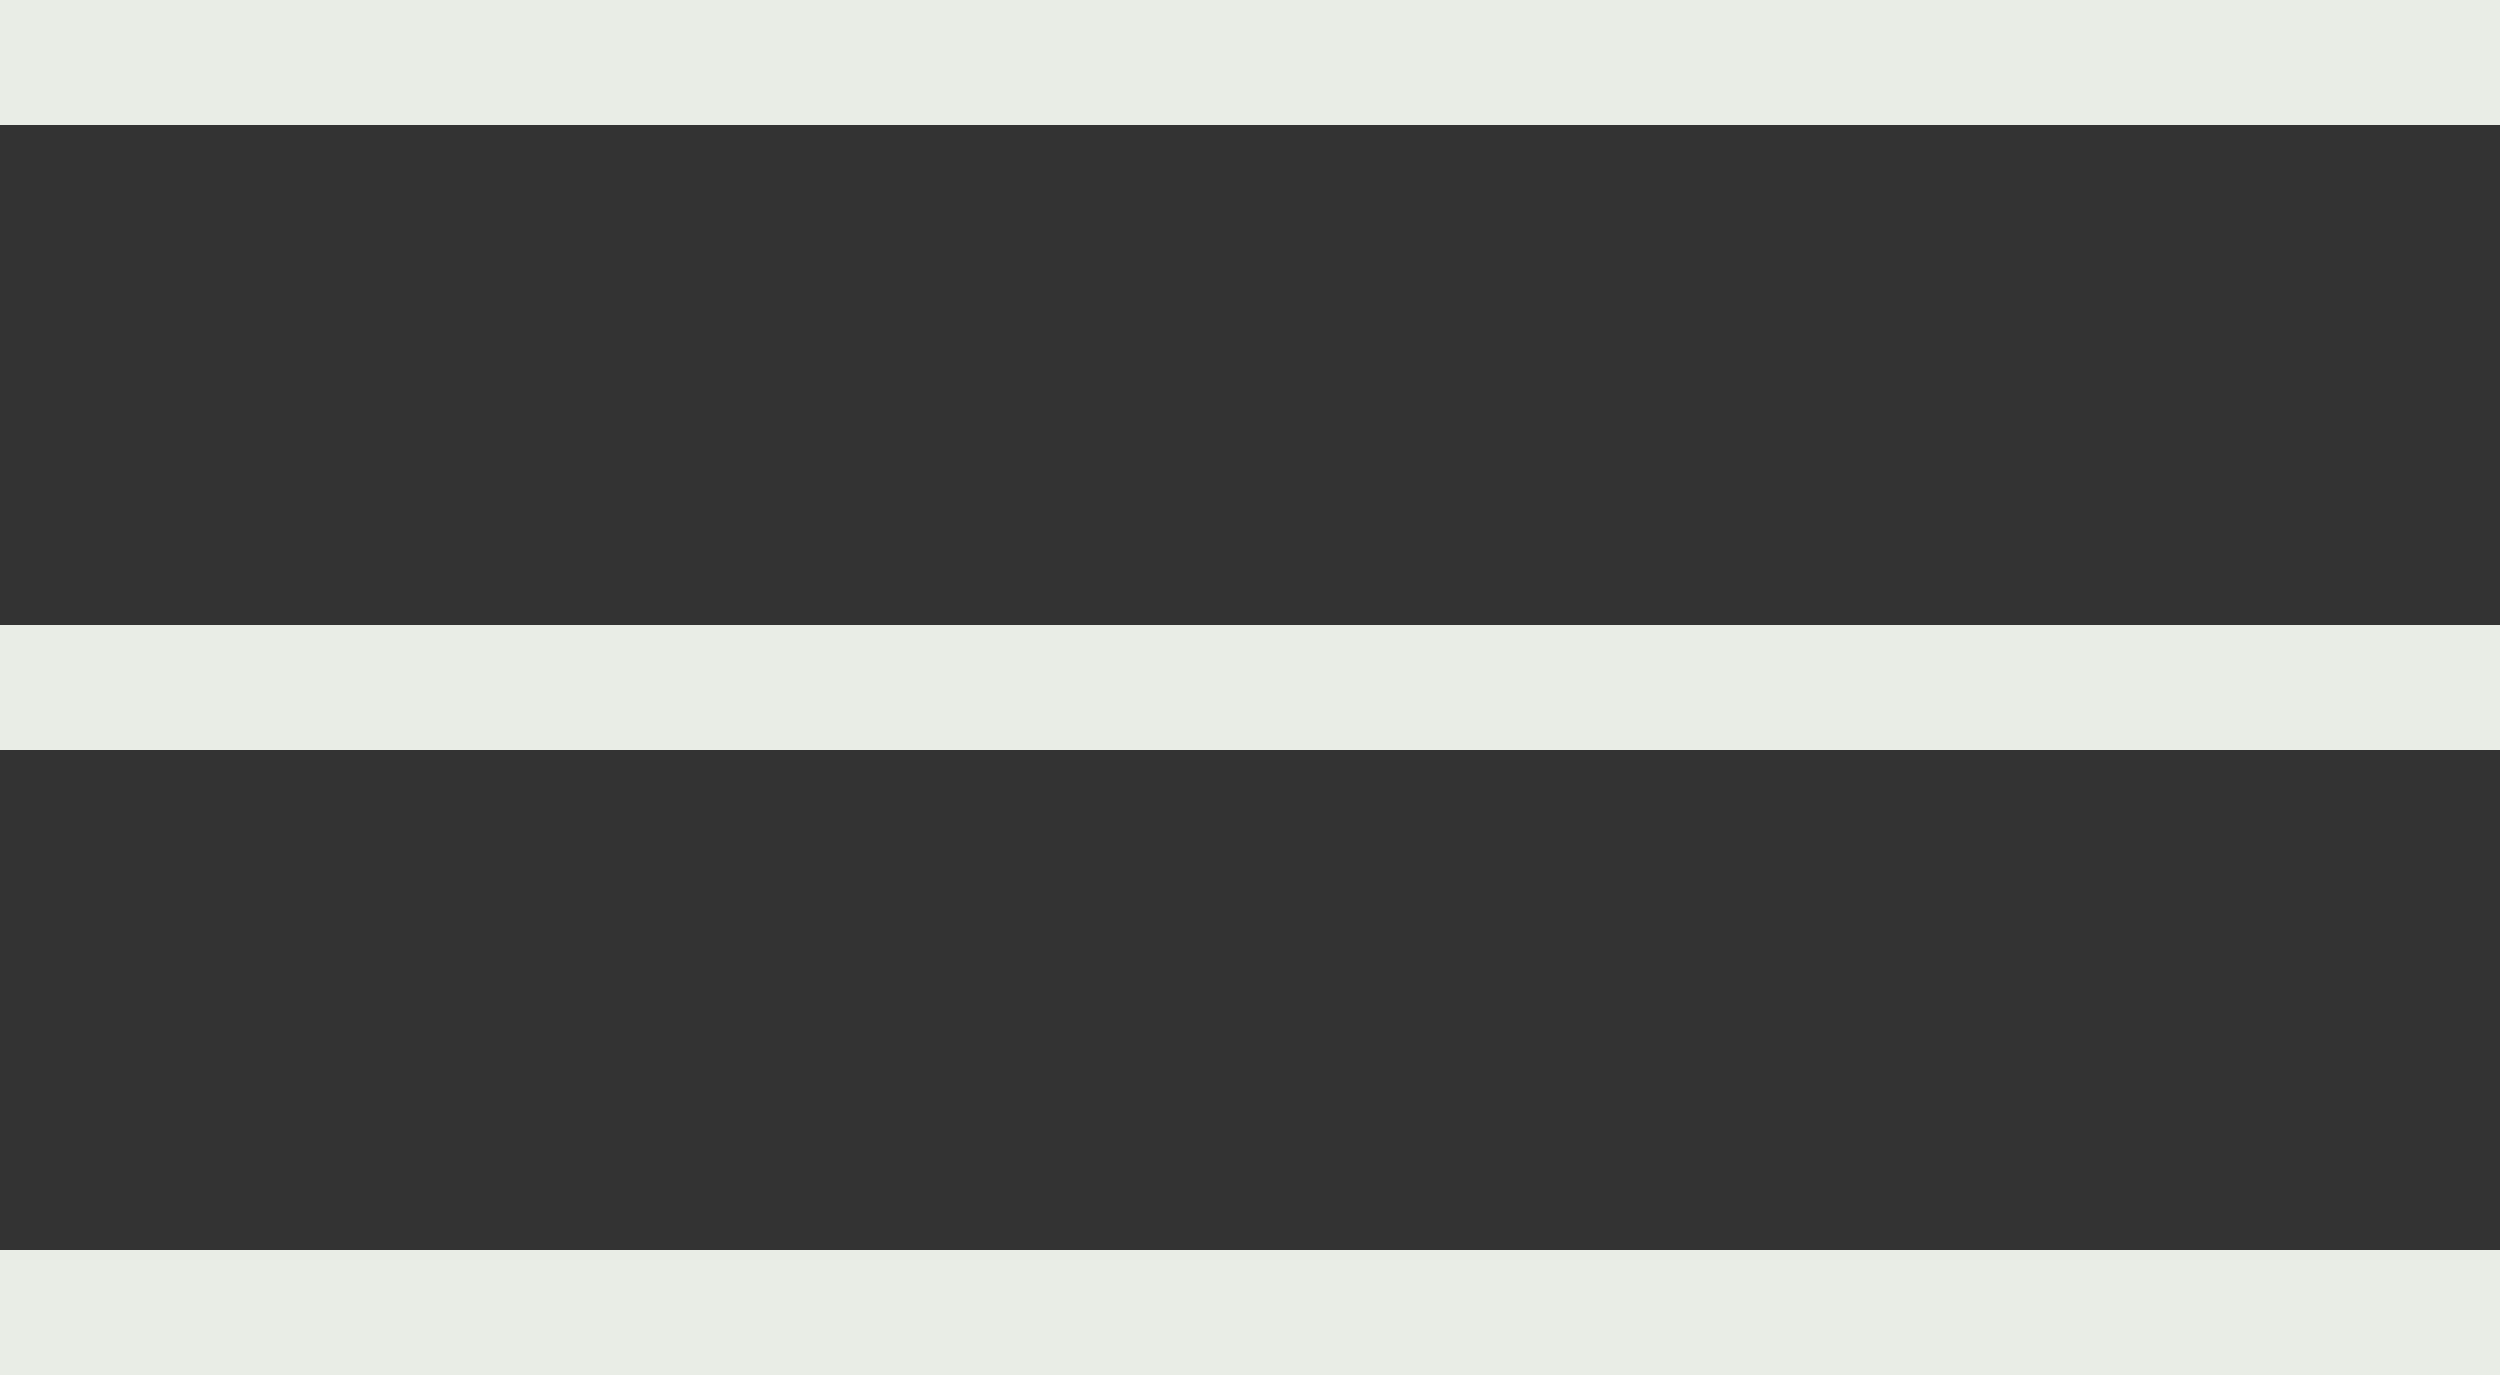
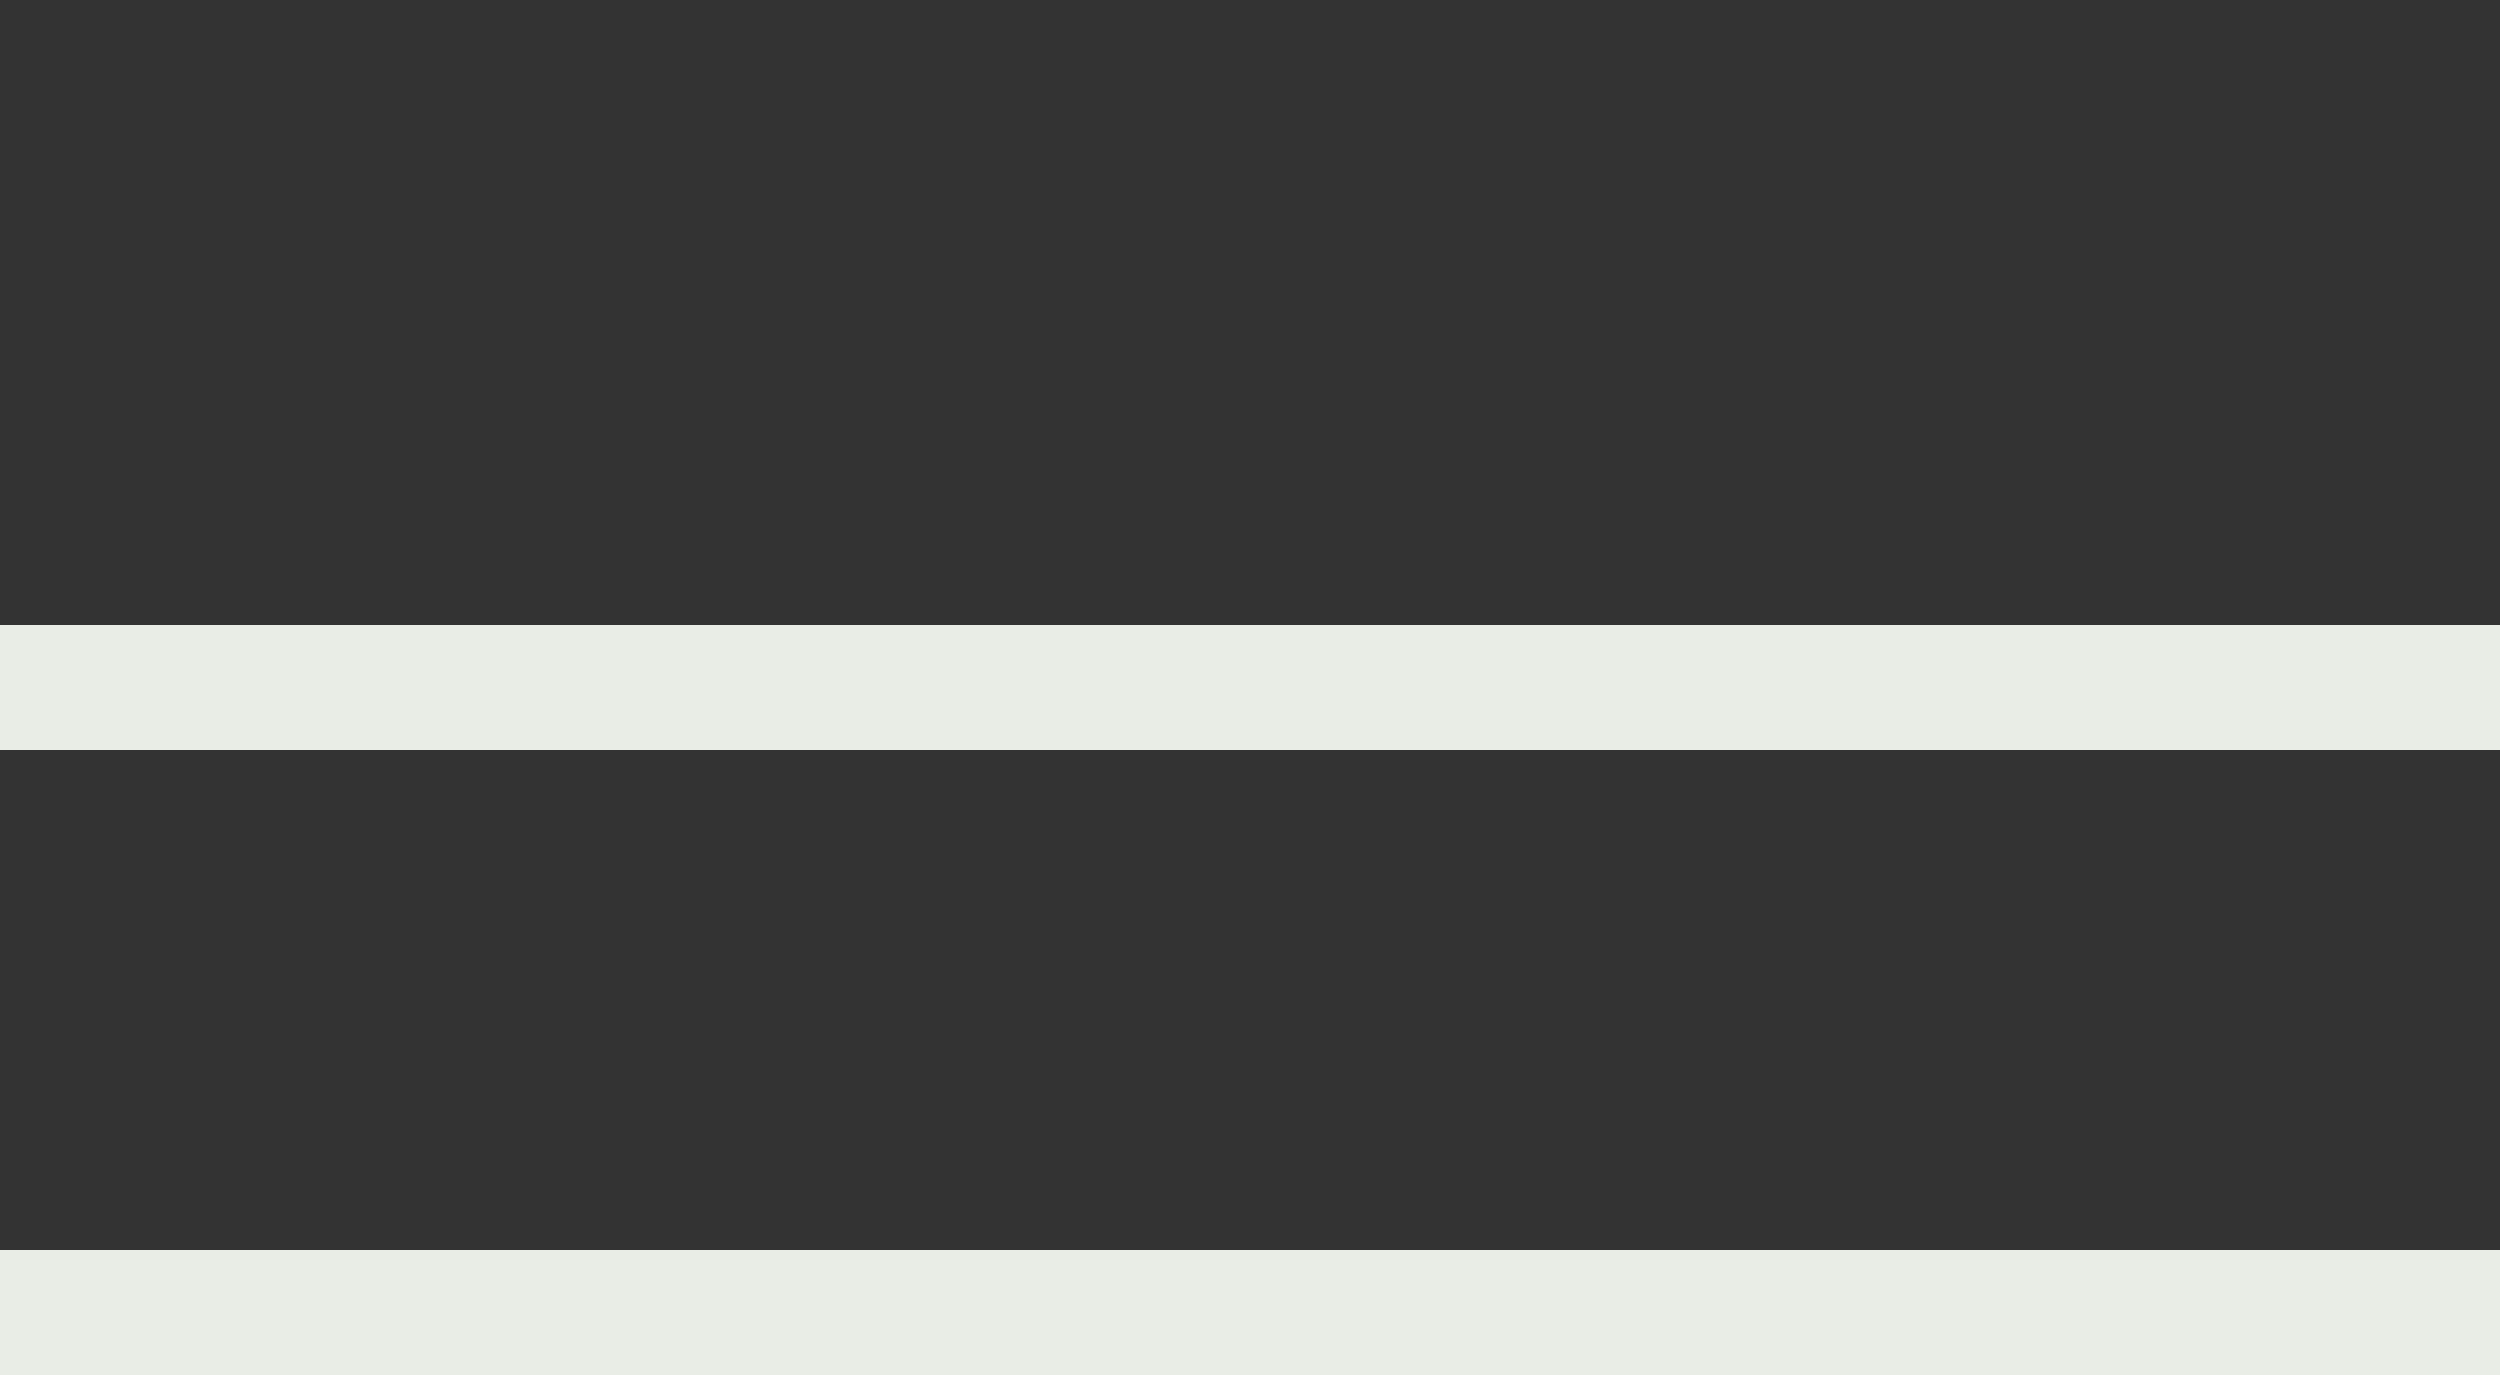
<svg xmlns="http://www.w3.org/2000/svg" width="40" height="22" viewBox="0 0 40 22">
  <rect x="0" y="0" width="40" height="22" fill="#333333" stroke="none" />
  <g id="Group_1" data-name="Group 1" transform="translate(-1859.5 -52.5)">
-     <line id="Line_2" data-name="Line 2" x2="40" transform="translate(1859.5 53.5)" fill="none" stroke="#e9ede6" stroke-width="2" />
    <line id="Line_3" data-name="Line 3" x2="40" transform="translate(1859.5 63.5)" fill="none" stroke="#e9ede6" stroke-width="2" />
    <line id="Line_4" data-name="Line 4" x2="40" transform="translate(1859.5 73.5)" fill="none" stroke="#e9ede6" stroke-width="2" />
  </g>
</svg>